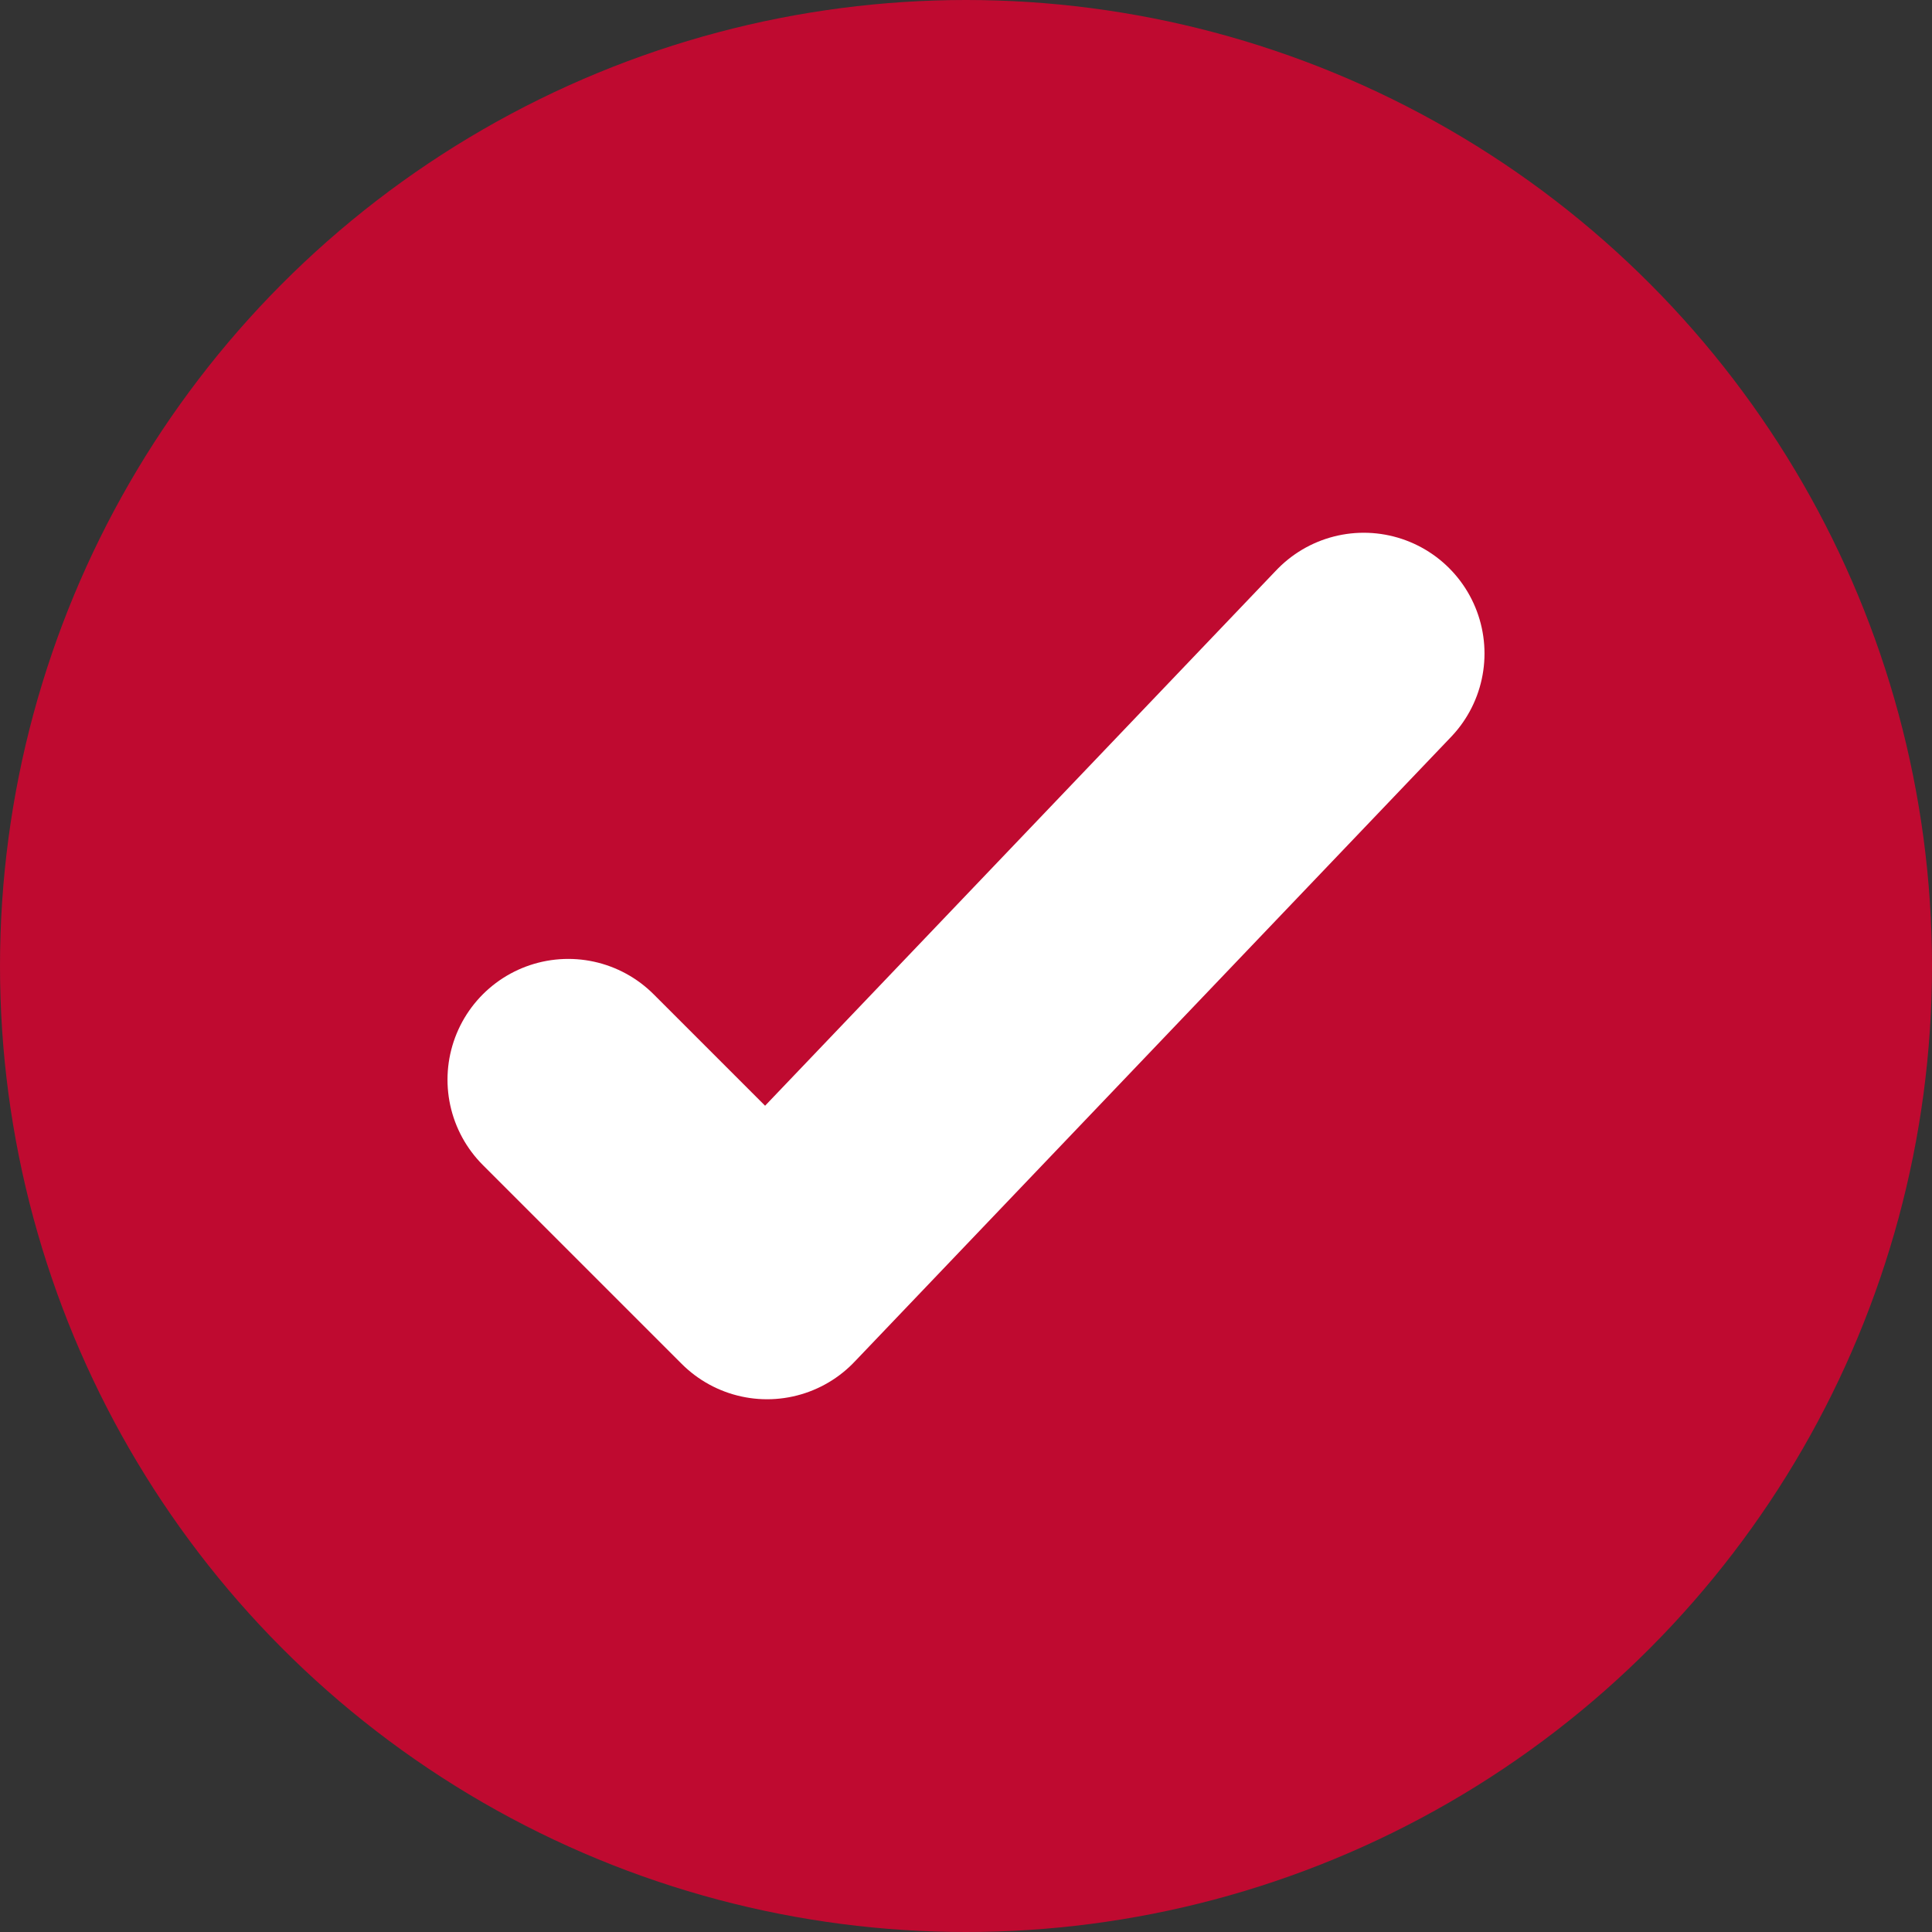
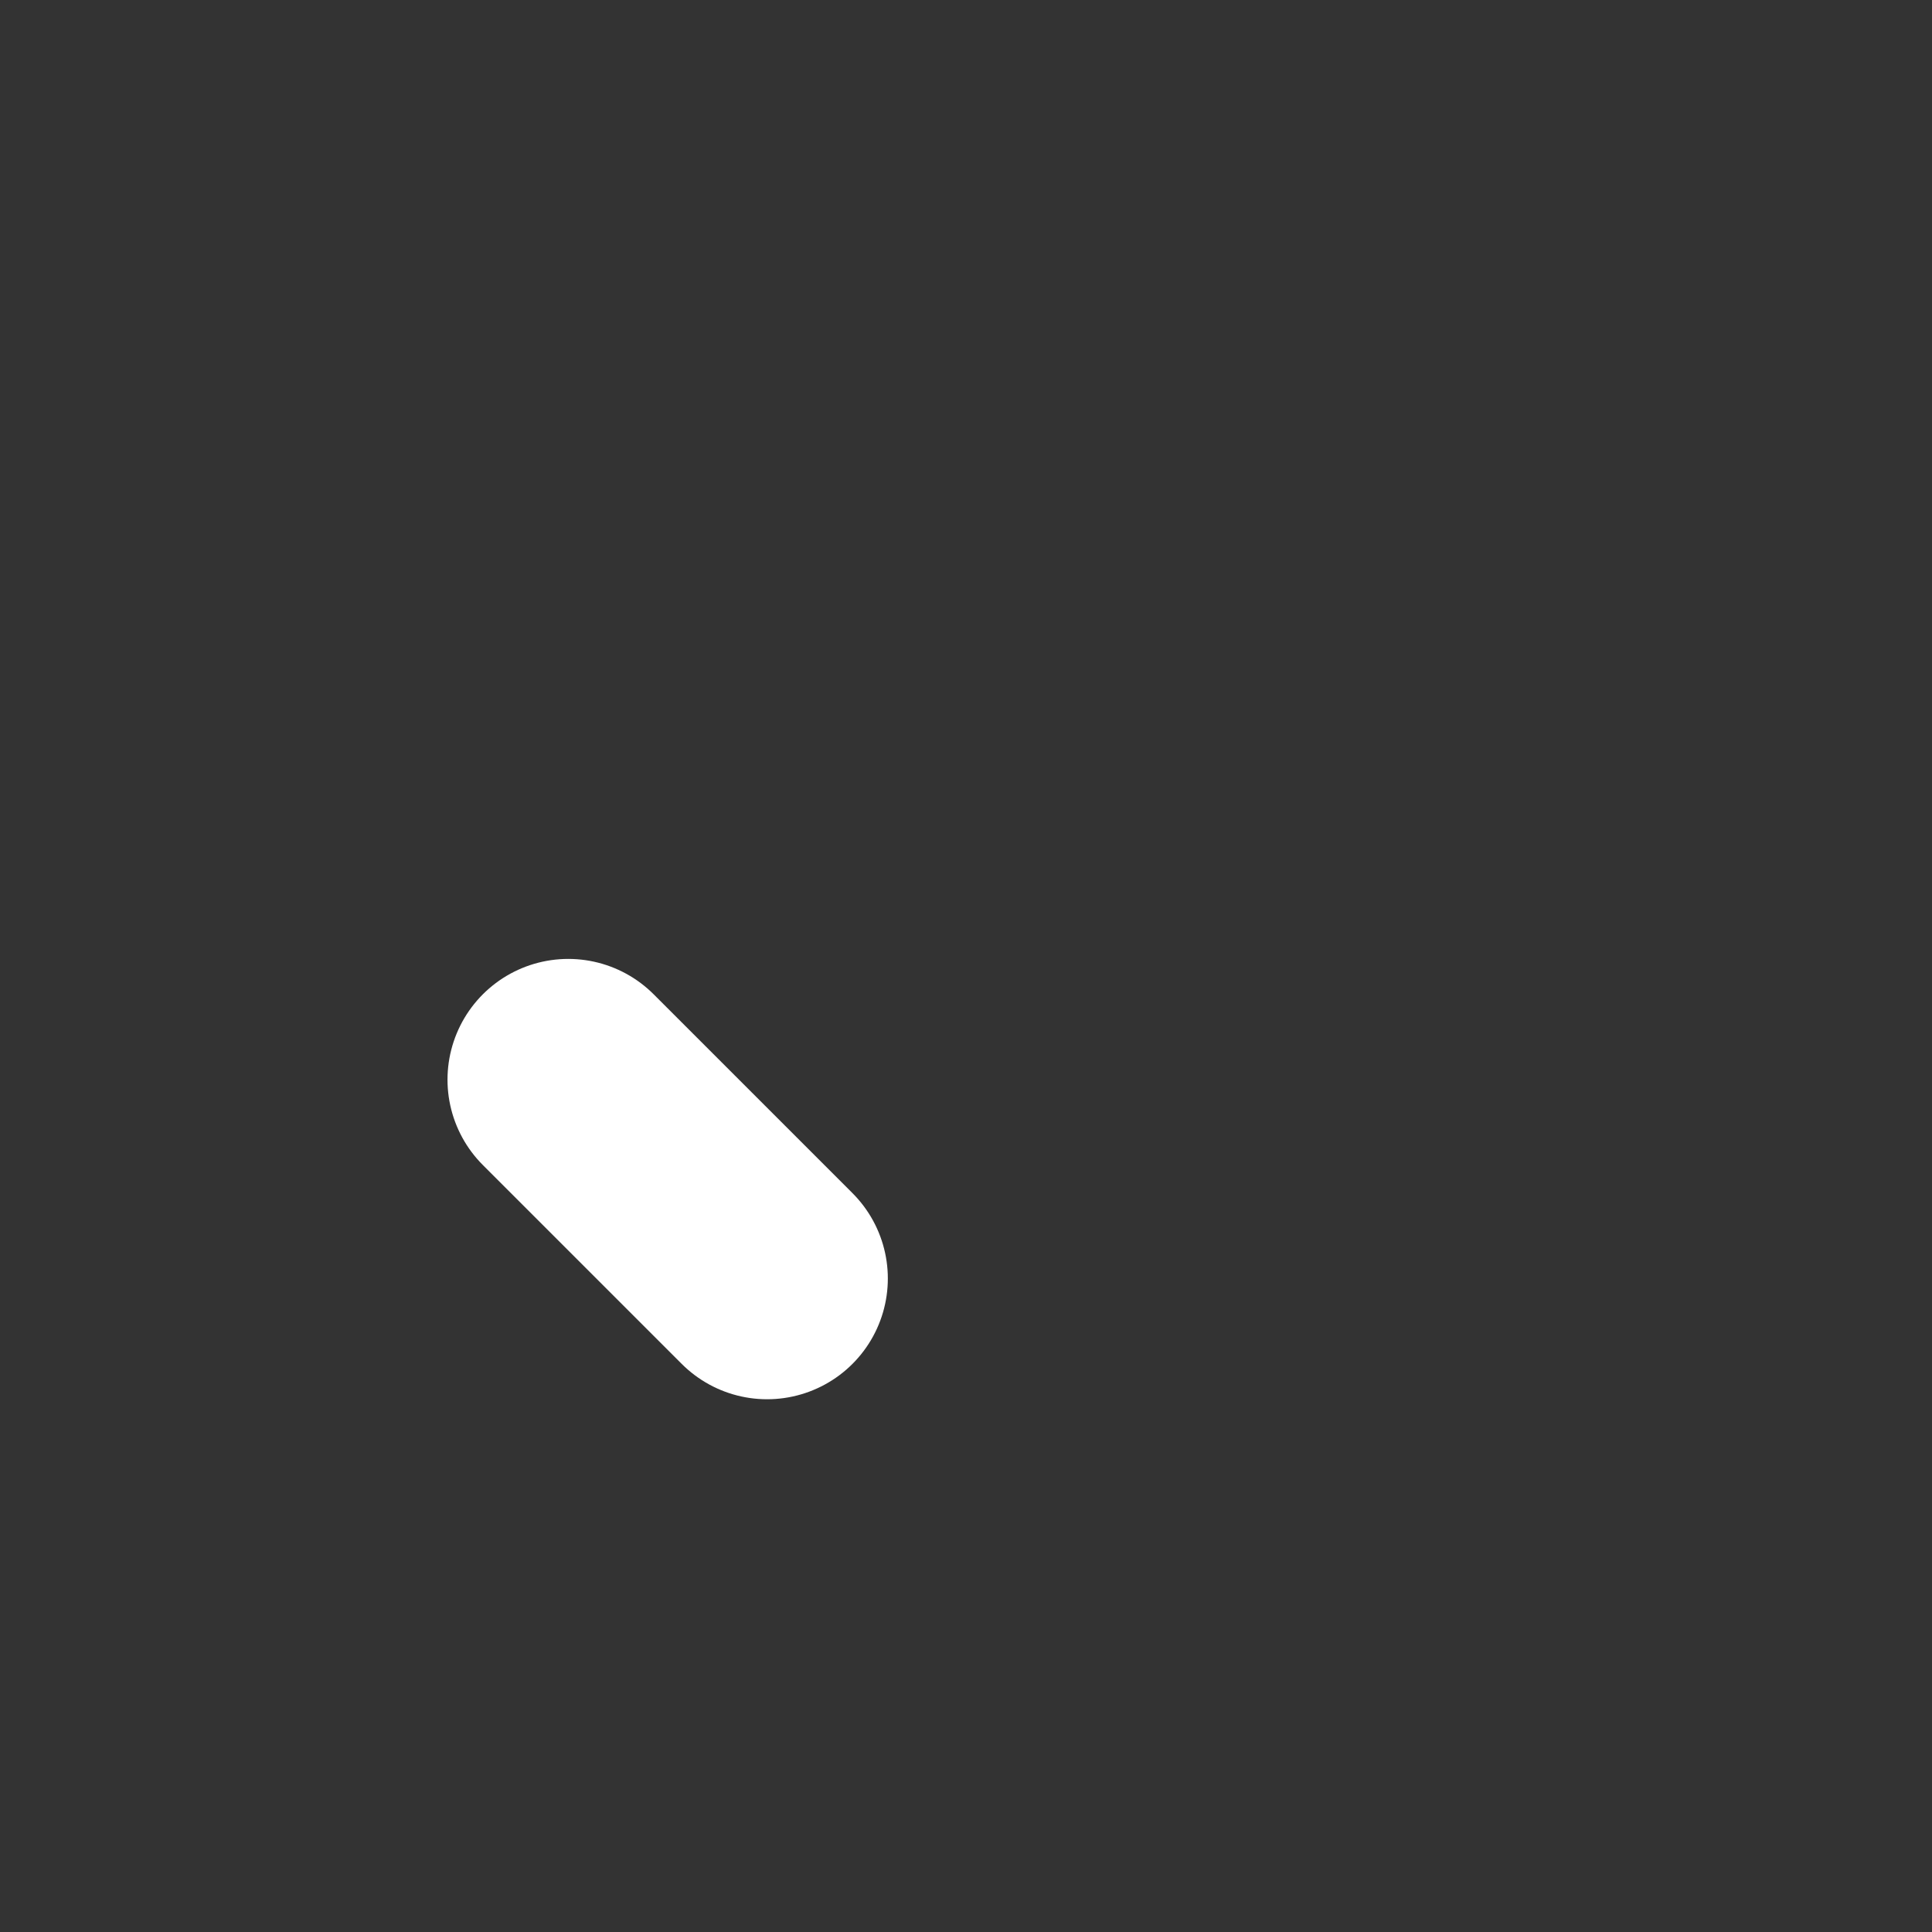
<svg xmlns="http://www.w3.org/2000/svg" width="24" height="24" viewBox="0 0 24 24" fill="none">
  <rect x="0" y="0" width="24" height="24" fill="#333333" stroke="none" />
-   <circle cx="12" cy="12" r="12" fill="#BF0A30" />
-   <path d="M7.059 13.412L9.529 15.882L16.941 8.118" stroke="white" stroke-width="3" stroke-linecap="round" stroke-linejoin="round" />
+   <path d="M7.059 13.412L9.529 15.882" stroke="white" stroke-width="3" stroke-linecap="round" stroke-linejoin="round" />
</svg>